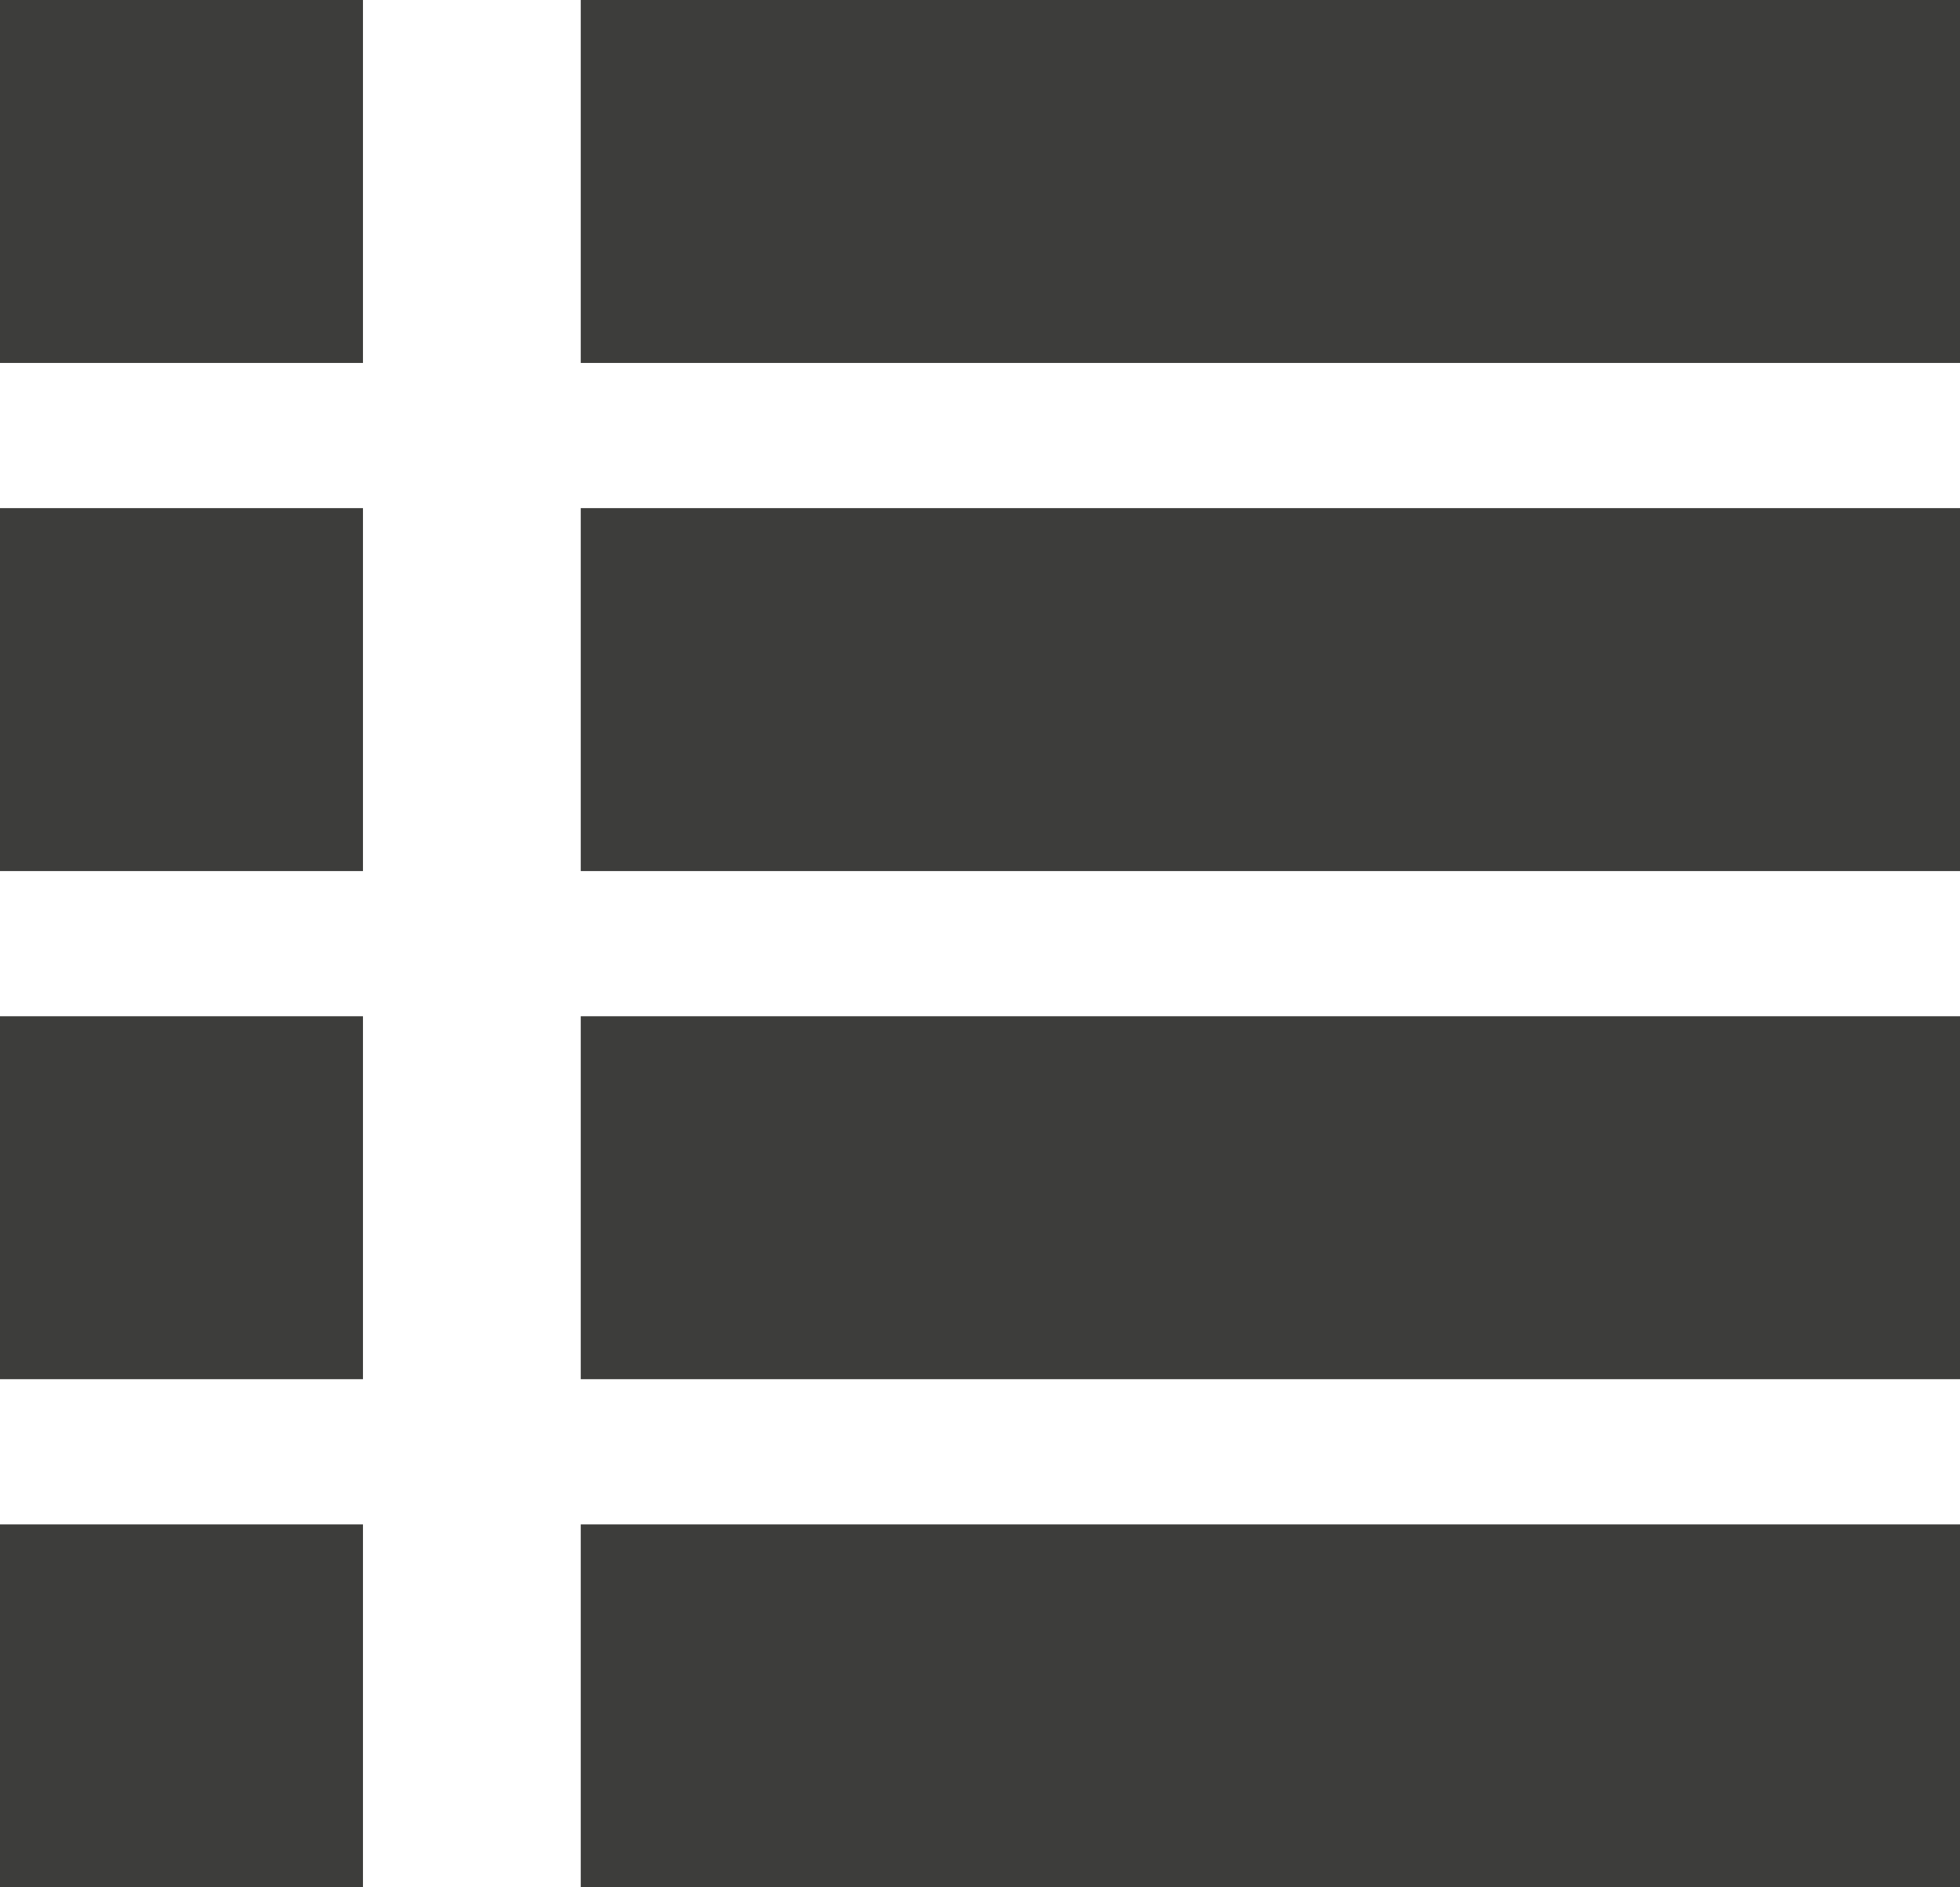
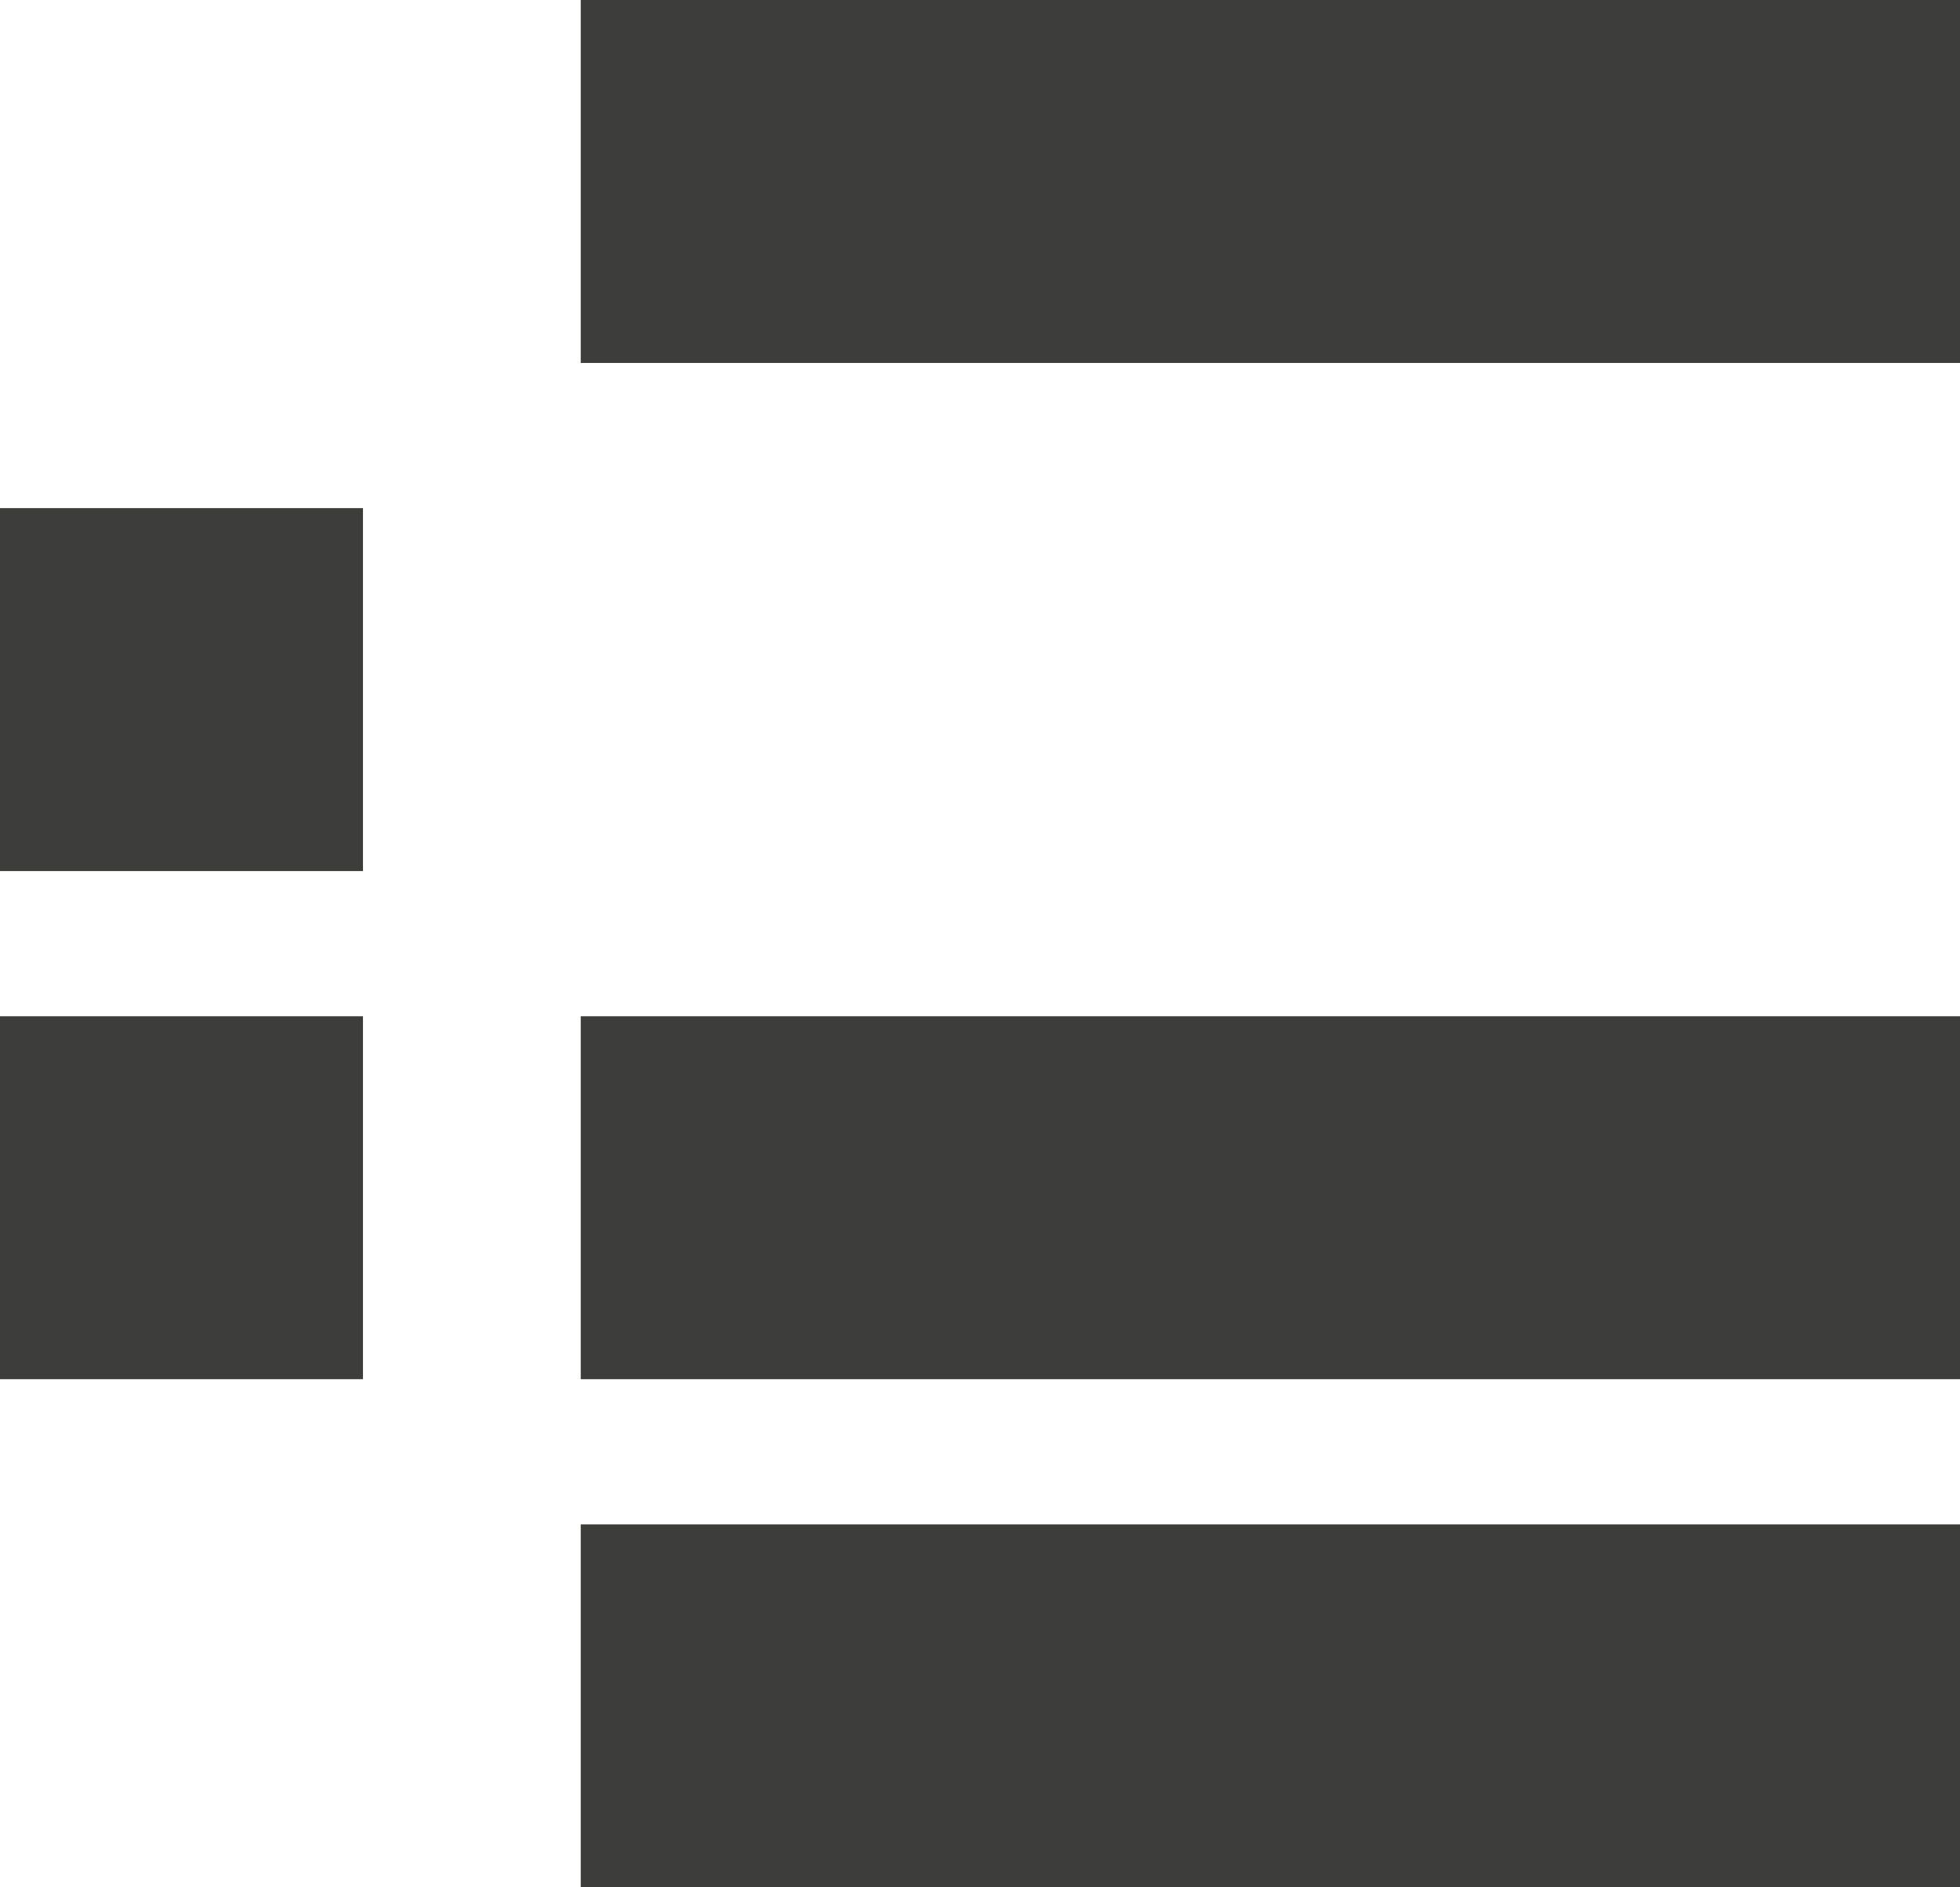
<svg xmlns="http://www.w3.org/2000/svg" width="27" height="26" viewBox="0 0 27 26" fill="none">
-   <rect y="21" width="5" height="5" fill="#3D3D3B" />
  <rect y="14" width="5" height="5" fill="#3D3D3B" />
  <rect y="7" width="5" height="5" fill="#3D3D3B" />
-   <rect width="5" height="5" fill="#3D3D3B" />
  <rect x="8" y="21" width="19" height="5" fill="#3D3D3B" />
  <rect x="8" y="14" width="19" height="5" fill="#3D3D3B" />
-   <rect x="8" y="7" width="19" height="5" fill="#3D3D3B" />
  <rect x="8" width="19" height="5" fill="#3D3D3B" />
</svg>